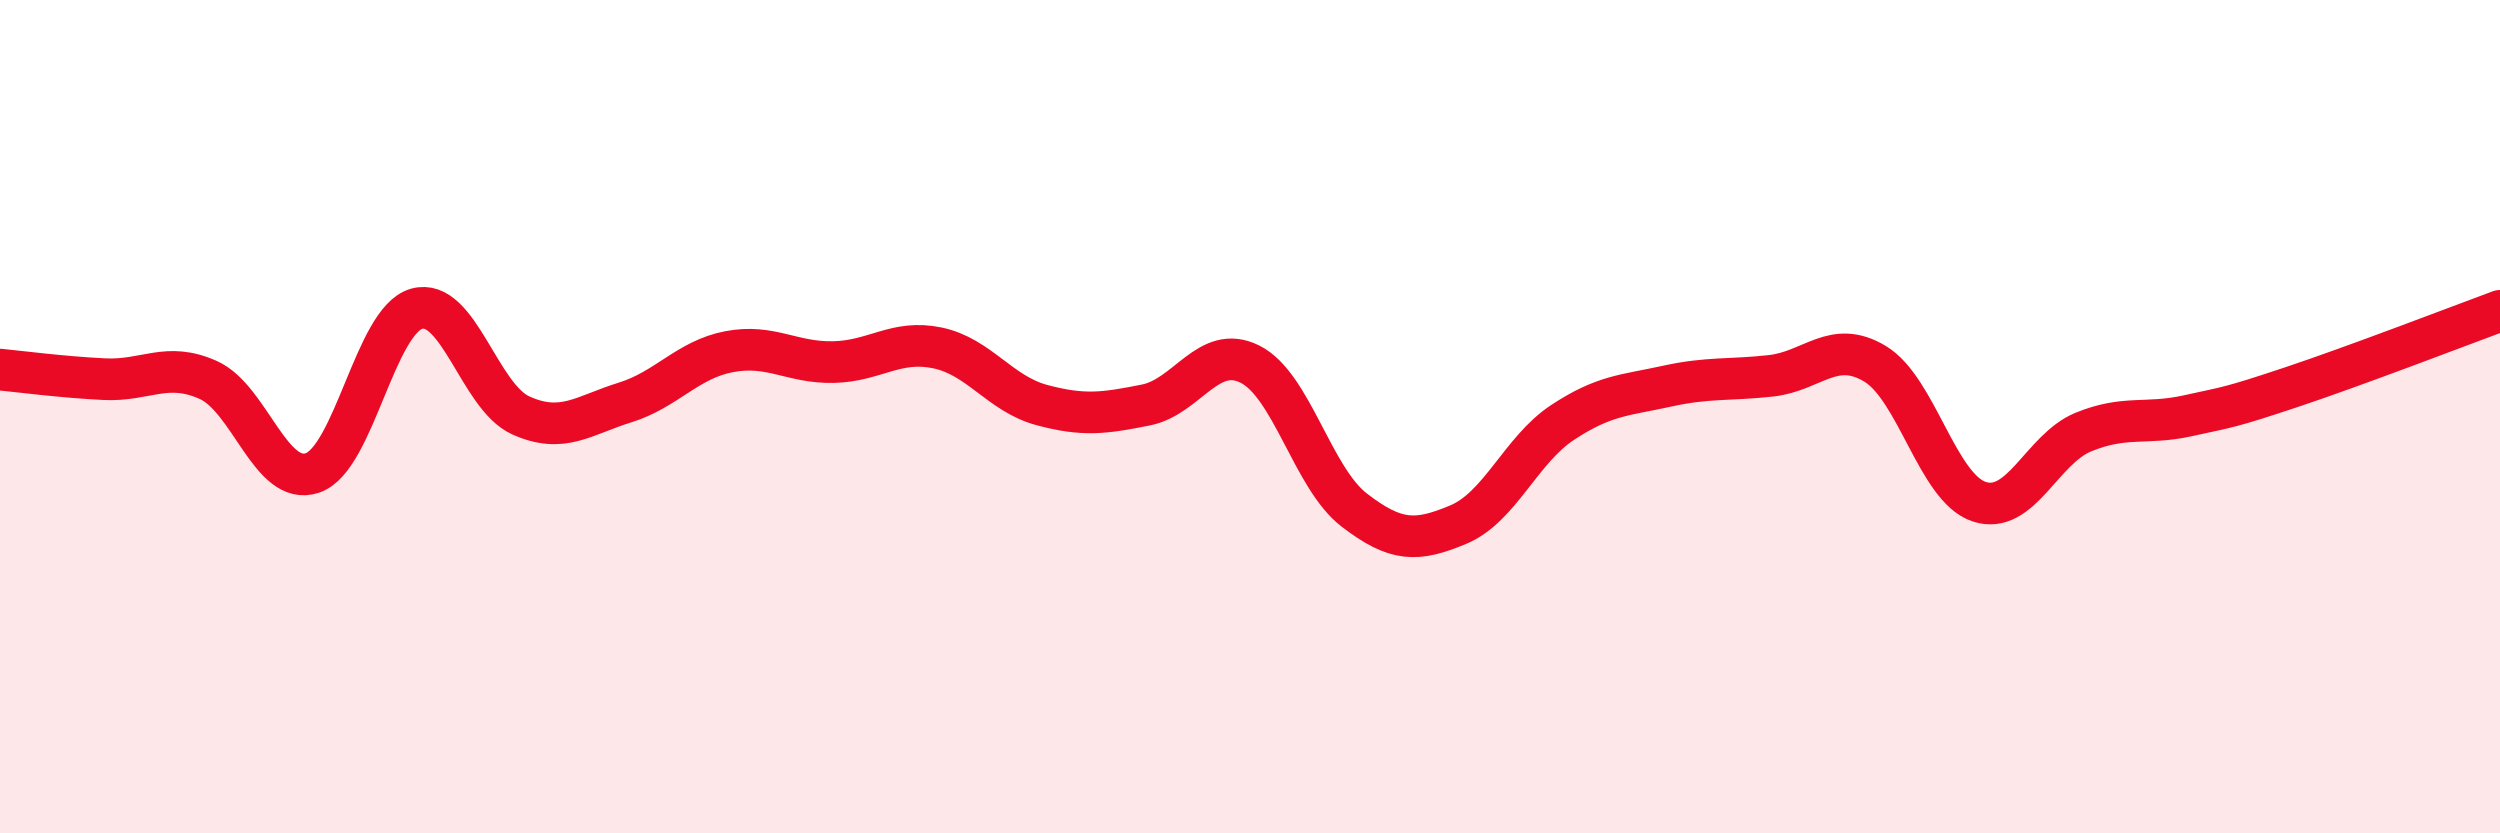
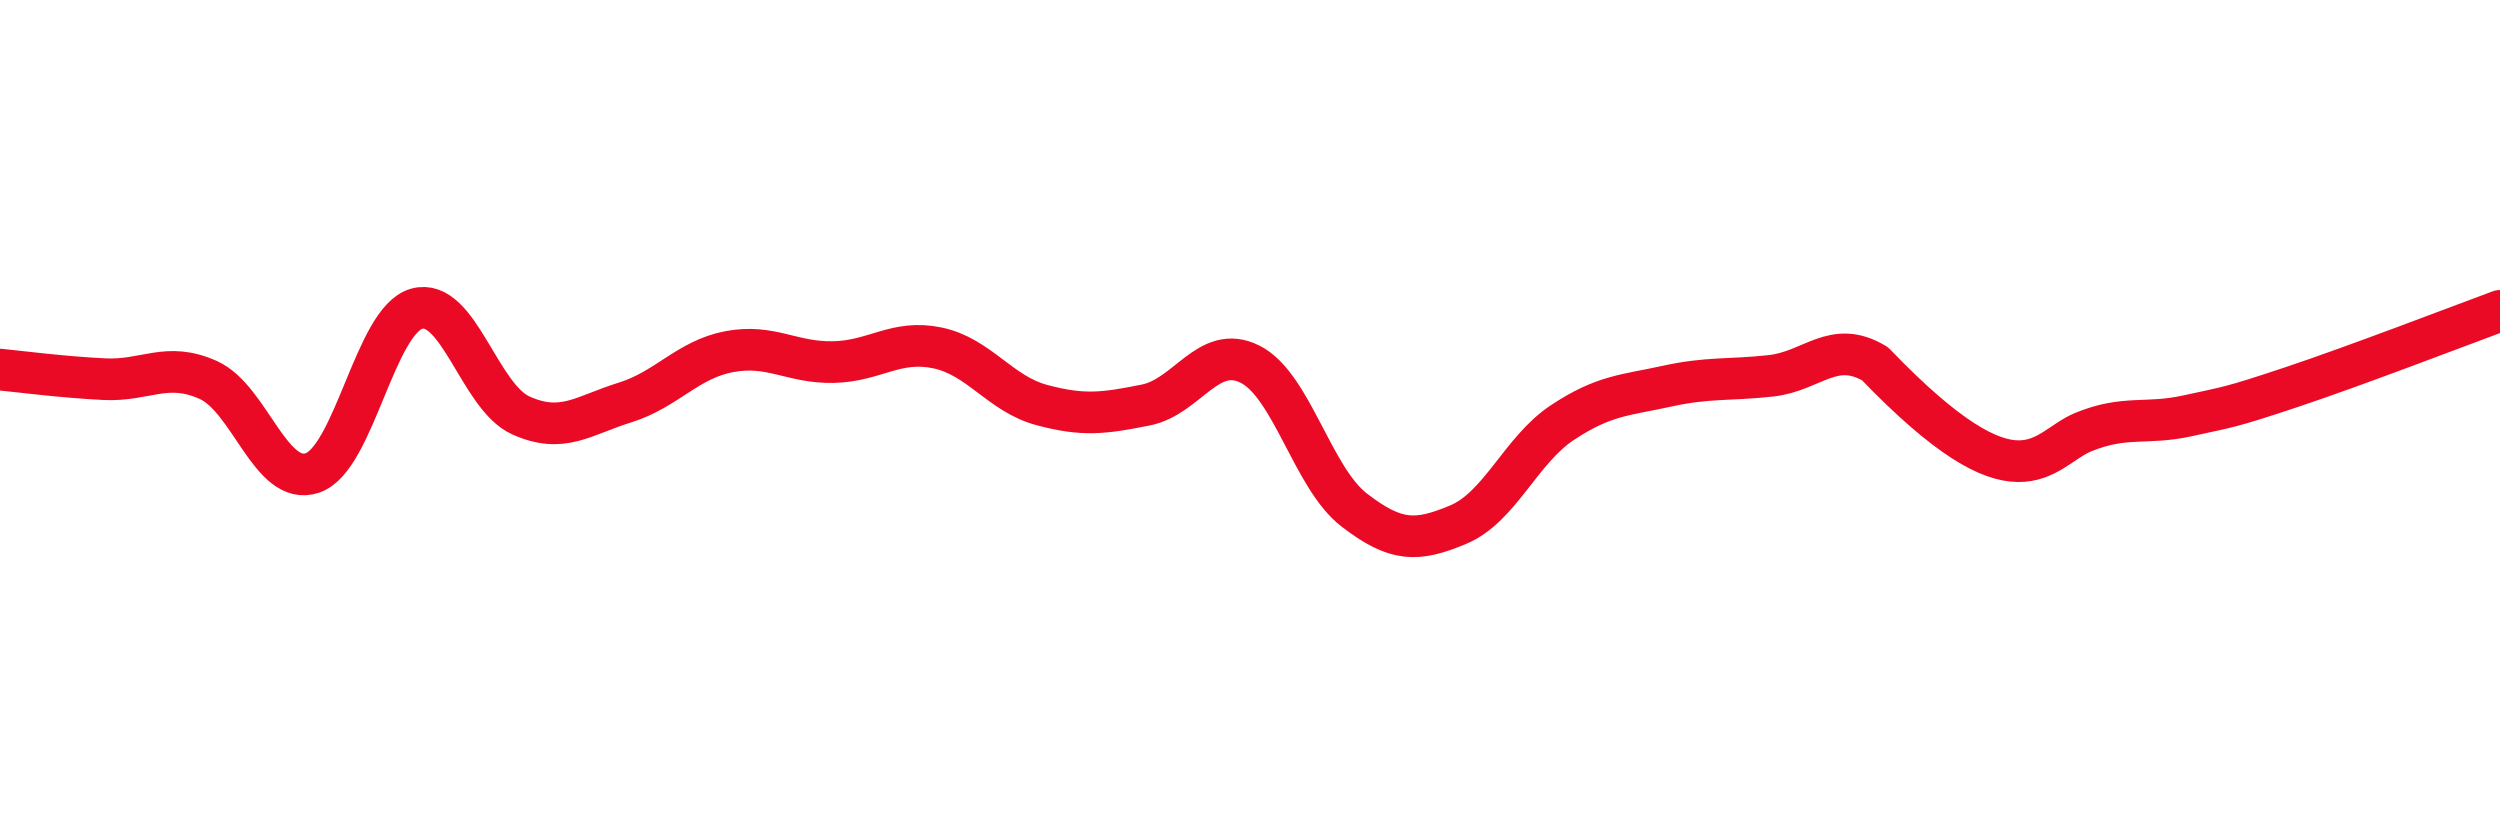
<svg xmlns="http://www.w3.org/2000/svg" width="60" height="20" viewBox="0 0 60 20">
-   <path d="M 0,8.87 C 0.5,8.92 1.5,9.05 2.5,9.1 C 3.5,9.15 4,8.67 5,9.12 C 6,9.57 6.5,11.69 7.5,11.35 C 8.5,11.01 9,7.69 10,7.41 C 11,7.13 11.5,9.52 12.5,9.97 C 13.5,10.42 14,9.97 15,9.66 C 16,9.35 16.5,8.63 17.5,8.44 C 18.5,8.25 19,8.71 20,8.69 C 21,8.67 21.5,8.14 22.5,8.35 C 23.5,8.56 24,9.45 25,9.72 C 26,9.99 26.5,9.92 27.5,9.72 C 28.5,9.52 29,8.24 30,8.74 C 31,9.24 31.5,11.47 32.5,12.24 C 33.5,13.01 34,13.01 35,12.59 C 36,12.17 36.5,10.8 37.5,10.14 C 38.5,9.48 39,9.49 40,9.27 C 41,9.05 41.5,9.13 42.5,9.02 C 43.5,8.91 44,8.13 45,8.73 C 46,9.33 46.5,11.71 47.5,12.04 C 48.5,12.37 49,10.78 50,10.37 C 51,9.96 51.5,10.2 52.5,9.98 C 53.5,9.76 53.5,9.79 55,9.29 C 56.5,8.79 59,7.83 60,7.46L60 20L0 20Z" fill="#EB0A25" opacity="0.1" stroke-linecap="round" stroke-linejoin="round" />
-   <path d="M 0,8.87 C 0.5,8.92 1.5,9.05 2.5,9.1 C 3.5,9.15 4,8.67 5,9.12 C 6,9.57 6.5,11.69 7.5,11.35 C 8.5,11.01 9,7.69 10,7.41 C 11,7.13 11.5,9.52 12.5,9.97 C 13.5,10.42 14,9.97 15,9.66 C 16,9.35 16.5,8.63 17.5,8.44 C 18.5,8.25 19,8.71 20,8.69 C 21,8.67 21.5,8.14 22.5,8.35 C 23.5,8.56 24,9.45 25,9.72 C 26,9.99 26.5,9.92 27.5,9.72 C 28.5,9.52 29,8.24 30,8.74 C 31,9.24 31.5,11.47 32.5,12.24 C 33.5,13.01 34,13.01 35,12.59 C 36,12.17 36.5,10.8 37.5,10.14 C 38.5,9.48 39,9.49 40,9.27 C 41,9.05 41.5,9.13 42.5,9.02 C 43.5,8.91 44,8.13 45,8.73 C 46,9.33 46.5,11.71 47.5,12.04 C 48.5,12.37 49,10.78 50,10.37 C 51,9.96 51.5,10.2 52.5,9.98 C 53.5,9.76 53.5,9.79 55,9.29 C 56.5,8.79 59,7.83 60,7.46" stroke="#EB0A25" stroke-width="1" fill="none" stroke-linecap="round" stroke-linejoin="round" />
+   <path d="M 0,8.87 C 0.5,8.92 1.5,9.05 2.5,9.1 C 3.5,9.15 4,8.67 5,9.12 C 6,9.57 6.5,11.69 7.5,11.35 C 8.5,11.01 9,7.69 10,7.41 C 11,7.13 11.5,9.52 12.5,9.97 C 13.5,10.42 14,9.97 15,9.66 C 16,9.35 16.5,8.63 17.5,8.44 C 18.5,8.25 19,8.71 20,8.69 C 21,8.67 21.5,8.14 22.5,8.35 C 23.5,8.56 24,9.45 25,9.72 C 26,9.99 26.5,9.92 27.5,9.72 C 28.5,9.52 29,8.24 30,8.74 C 31,9.24 31.5,11.47 32.5,12.24 C 33.5,13.01 34,13.01 35,12.59 C 36,12.17 36.5,10.8 37.5,10.14 C 38.5,9.48 39,9.49 40,9.27 C 41,9.05 41.5,9.13 42.5,9.02 C 43.5,8.91 44,8.13 45,8.73 C 48.5,12.37 49,10.78 50,10.37 C 51,9.96 51.5,10.2 52.5,9.98 C 53.5,9.76 53.5,9.79 55,9.29 C 56.5,8.79 59,7.83 60,7.46" stroke="#EB0A25" stroke-width="1" fill="none" stroke-linecap="round" stroke-linejoin="round" />
</svg>